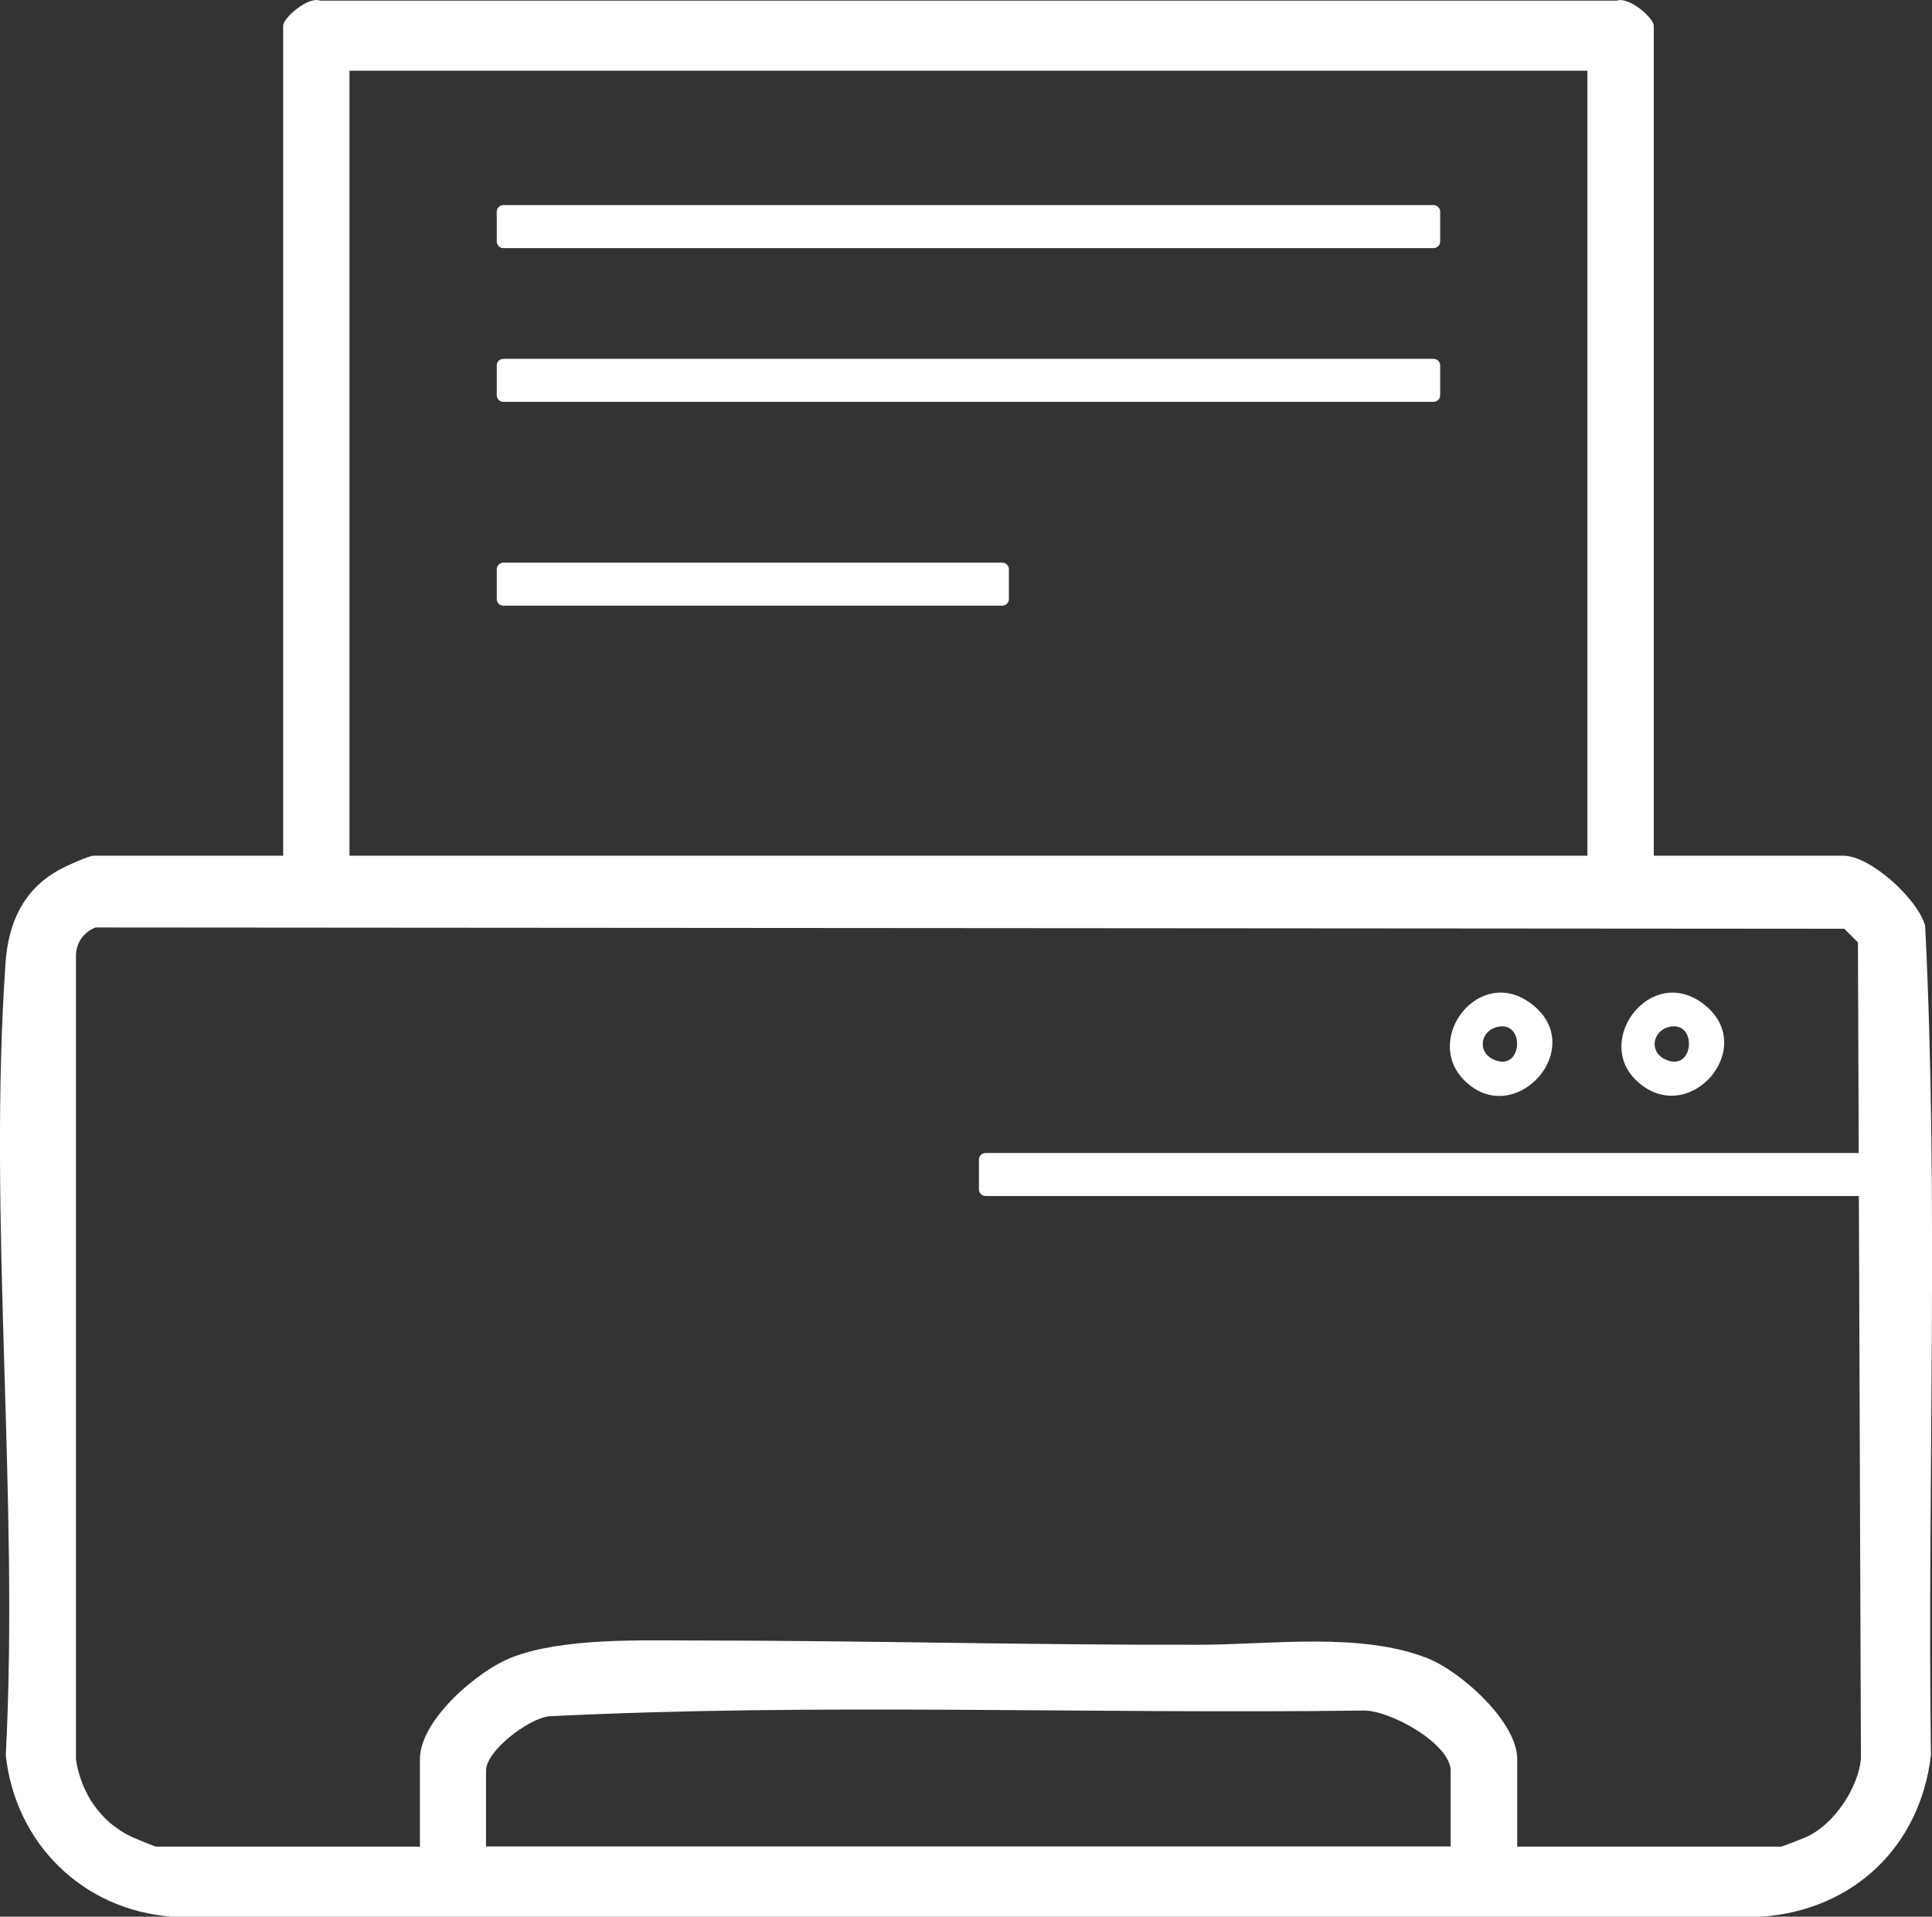
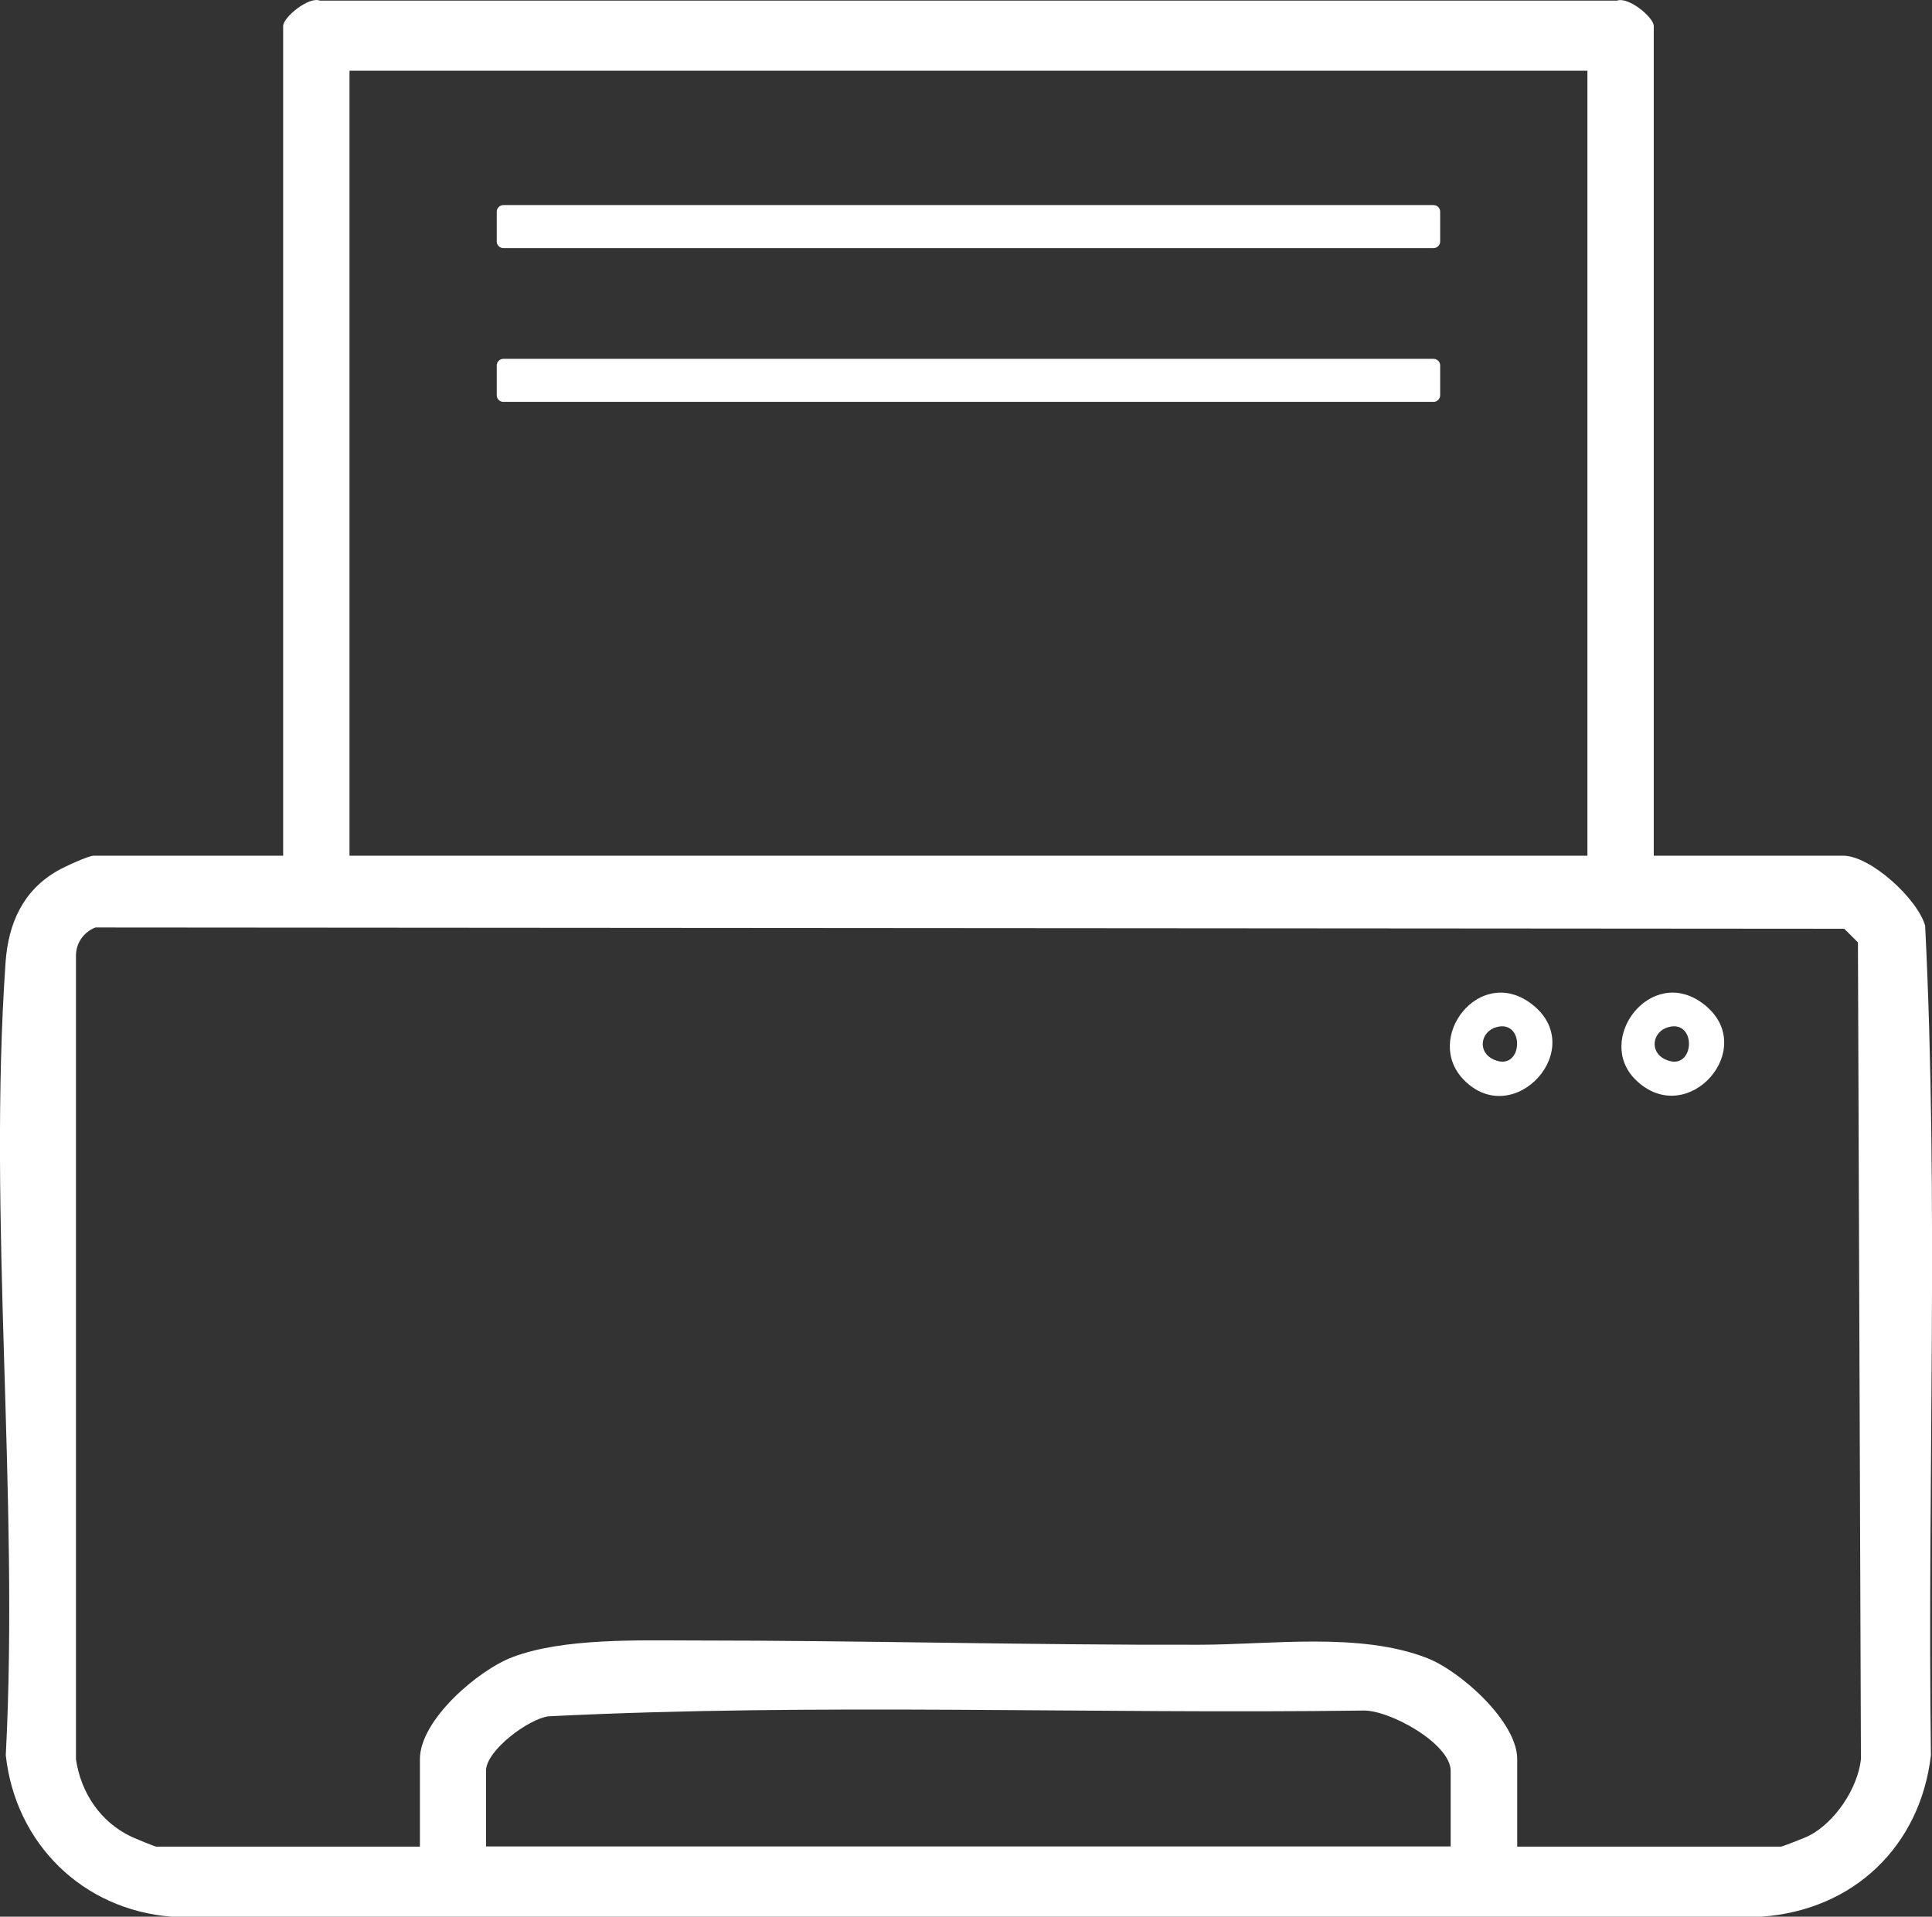
<svg xmlns="http://www.w3.org/2000/svg" width="129" height="128" viewBox="0 0 129 128" fill="none">
  <rect x="0" y="0" width="129" height="128" fill="#333333" stroke="none" />
  <g clip-path="url(#clip0_241_994)">
    <path d="M110.422 57.145H123.069C124.898 57.145 128.042 60.032 128.543 61.824C129.457 80.199 128.685 98.773 128.928 117.22C128.214 123.292 123.77 127.573 117.596 128H11.461C5.487 127.531 1.029 123.093 0.386 117.22C1.286 99.925 -0.815 81.422 0.371 64.27C0.557 61.668 1.529 59.463 3.858 58.141C4.273 57.899 5.902 57.145 6.259 57.145H18.906V1.735C18.906 1.166 20.607 -0.256 21.364 0.043H107.964C108.736 -0.242 110.422 1.166 110.422 1.735V57.145ZM105.992 4.722H23.336V57.145H105.992V4.722ZM101.305 123.321H118.911C119.011 123.321 120.568 122.709 120.783 122.596C122.526 121.7 124.041 119.424 124.255 117.49L124.055 62.933L123.141 62.023L6.373 61.938C5.616 62.236 5.102 62.919 5.073 63.758V117.49C5.402 119.723 6.702 121.671 8.76 122.652C9.003 122.766 10.346 123.321 10.432 123.321H28.038V117.476C28.038 114.859 31.925 111.531 34.225 110.663C37.641 109.369 42.728 109.554 46.415 109.554C57.633 109.554 68.837 109.867 80.069 109.838C84.828 109.838 90.801 108.971 95.303 110.734C97.518 111.602 101.305 114.972 101.305 117.476V123.321ZM96.861 123.321V118.258C96.861 116.437 92.745 114.162 90.987 114.233C72.881 114.475 54.647 113.721 36.626 114.617C35.283 114.788 32.453 116.907 32.453 118.244V123.307H96.861V123.321Z" fill="white" />
    <path d="M109.208 72.107C106.464 69.404 110.222 64.441 113.681 67.001C117.596 69.902 112.68 75.52 109.208 72.107ZM111.394 68.594C110.337 68.878 110.094 70.258 111.208 70.756C113.166 71.652 113.352 68.053 111.394 68.594Z" fill="white" />
    <path d="M97.732 72.107C95.031 69.334 98.761 64.455 102.205 67.001C106.178 69.945 101.076 75.549 97.732 72.107ZM99.918 68.594C98.861 68.879 98.618 70.258 99.733 70.756C101.69 71.652 101.876 68.054 99.918 68.594Z" fill="white" />
    <path d="M95.717 13.696H33.611C33.366 13.696 33.168 13.893 33.168 14.137V16.128C33.168 16.371 33.366 16.569 33.611 16.569H95.717C95.962 16.569 96.16 16.371 96.16 16.128V14.137C96.16 13.893 95.962 13.696 95.717 13.696Z" fill="white" />
    <path d="M95.717 23.964H33.611C33.366 23.964 33.168 24.162 33.168 24.405V26.396C33.168 26.64 33.366 26.837 33.611 26.837H95.717C95.962 26.837 96.16 26.64 96.16 26.396V24.405C96.16 24.162 95.962 23.964 95.717 23.964Z" fill="white" />
-     <path d="M127.914 76.999H65.807C65.563 76.999 65.364 77.196 65.364 77.44V79.431C65.364 79.674 65.563 79.872 65.807 79.872H127.914C128.158 79.872 128.357 79.674 128.357 79.431V77.44C128.357 77.196 128.158 76.999 127.914 76.999Z" fill="white" />
-     <path d="M66.922 37.575H33.611C33.366 37.575 33.168 37.773 33.168 38.016V40.007C33.168 40.251 33.366 40.448 33.611 40.448H66.922C67.167 40.448 67.365 40.251 67.365 40.007V38.016C67.365 37.773 67.167 37.575 66.922 37.575Z" fill="white" />
  </g>
  <defs>
    <clipPath id="clip0_241_994">
      <rect width="129" height="128" fill="white" />
    </clipPath>
  </defs>
</svg>